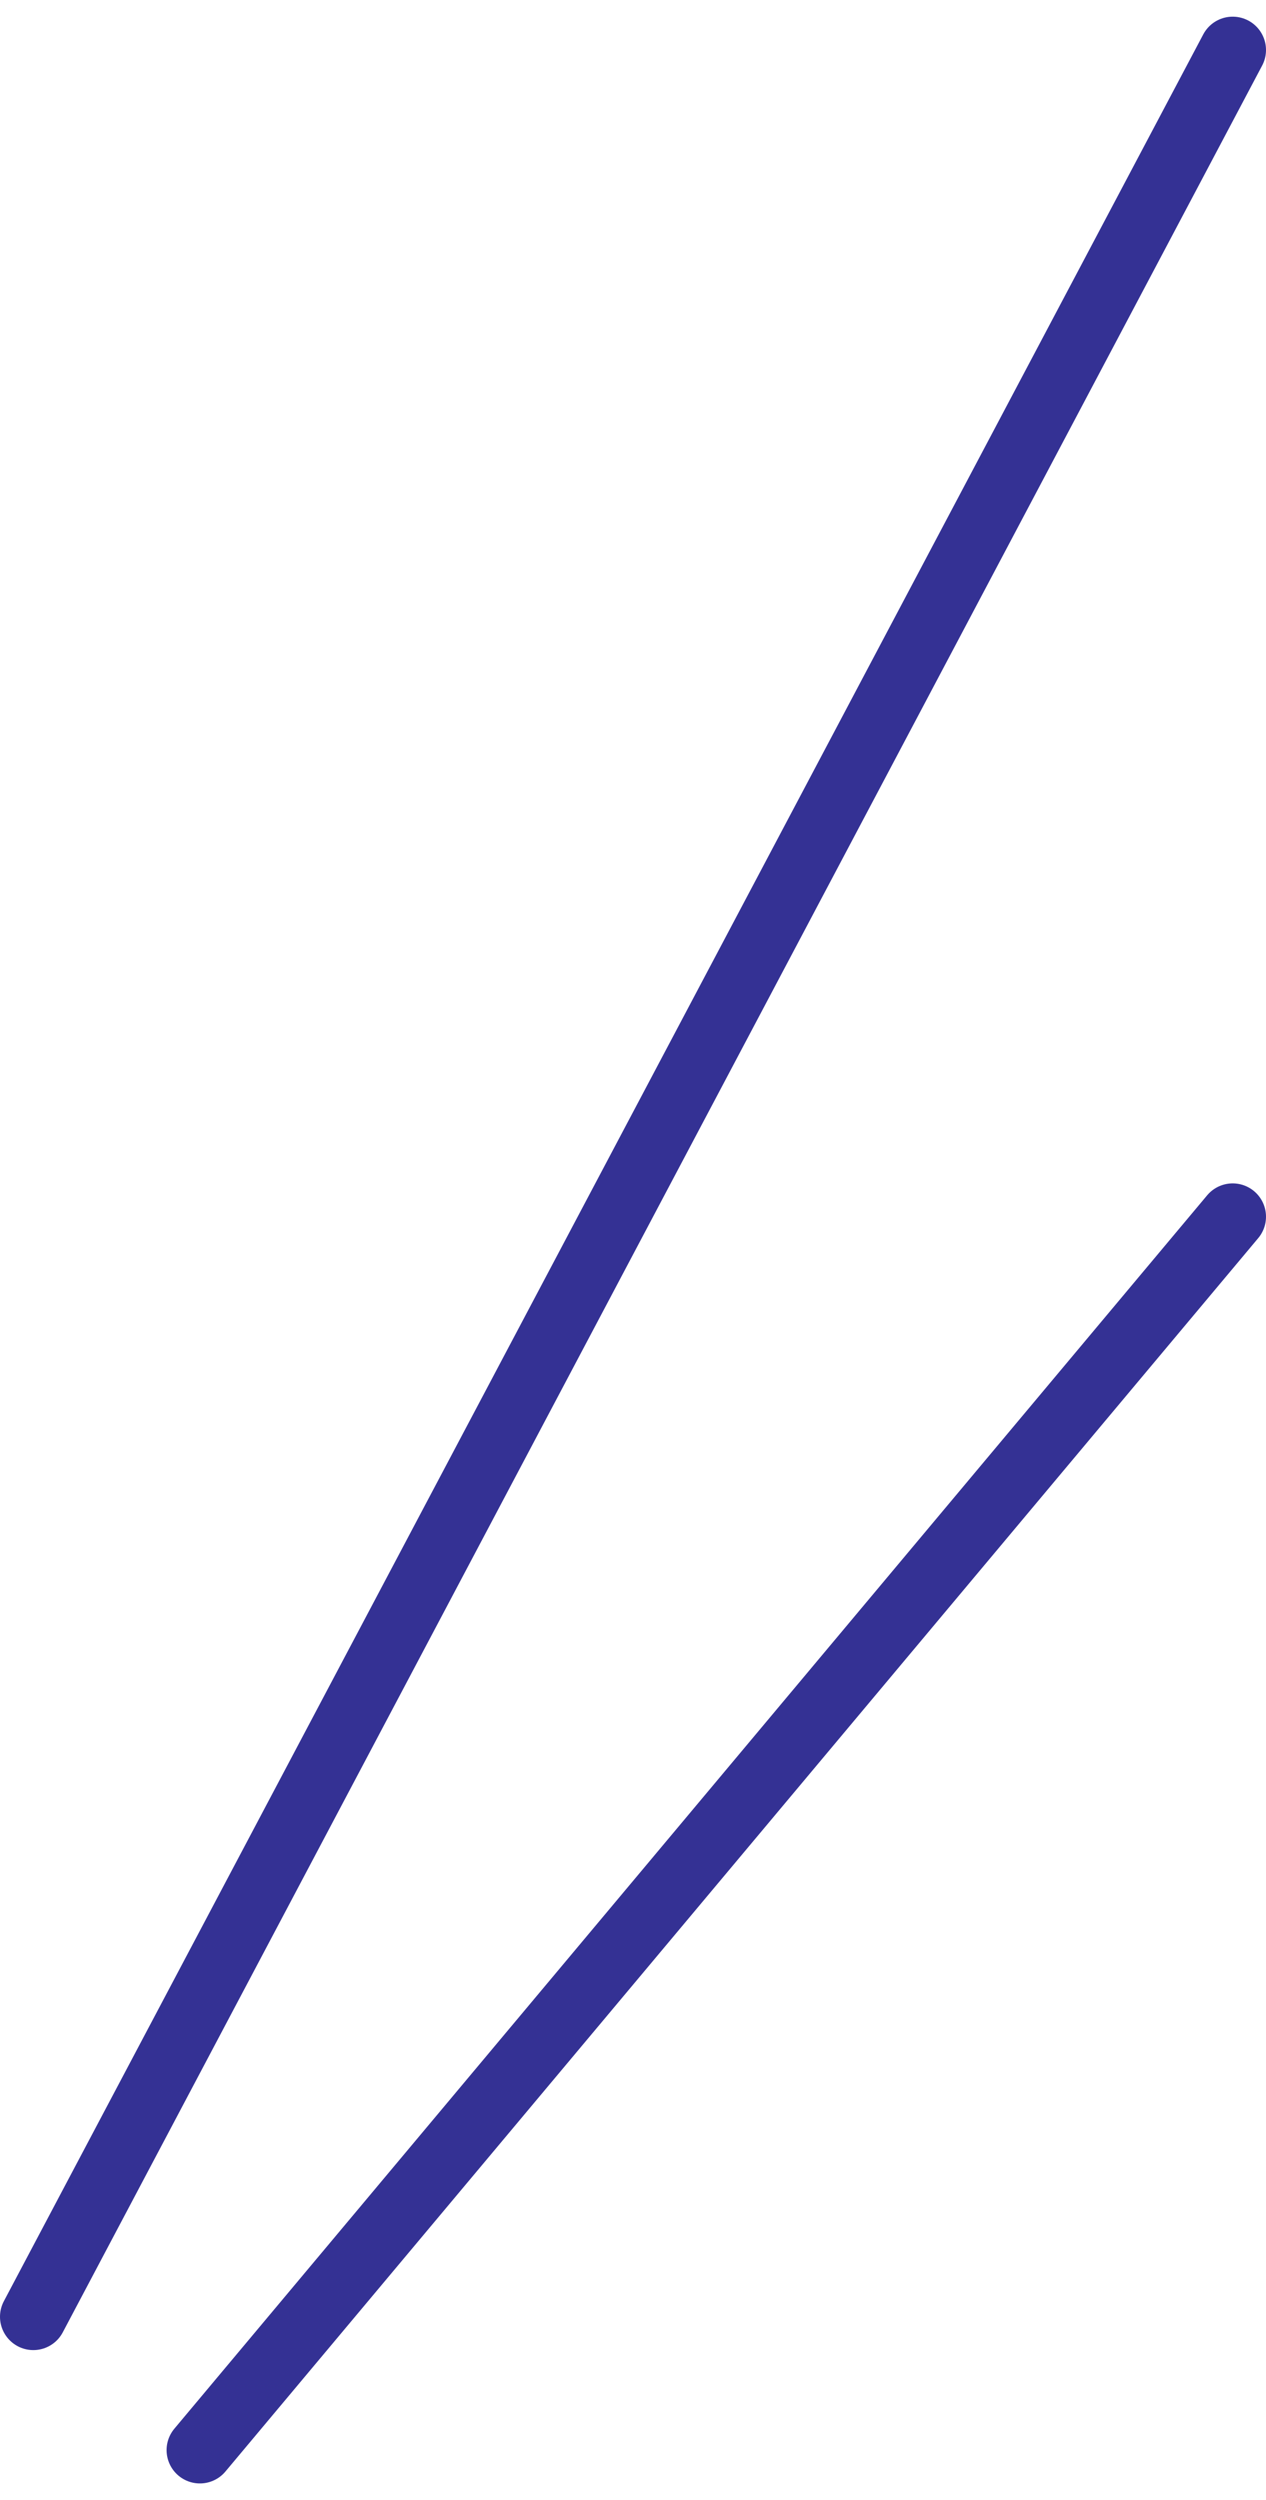
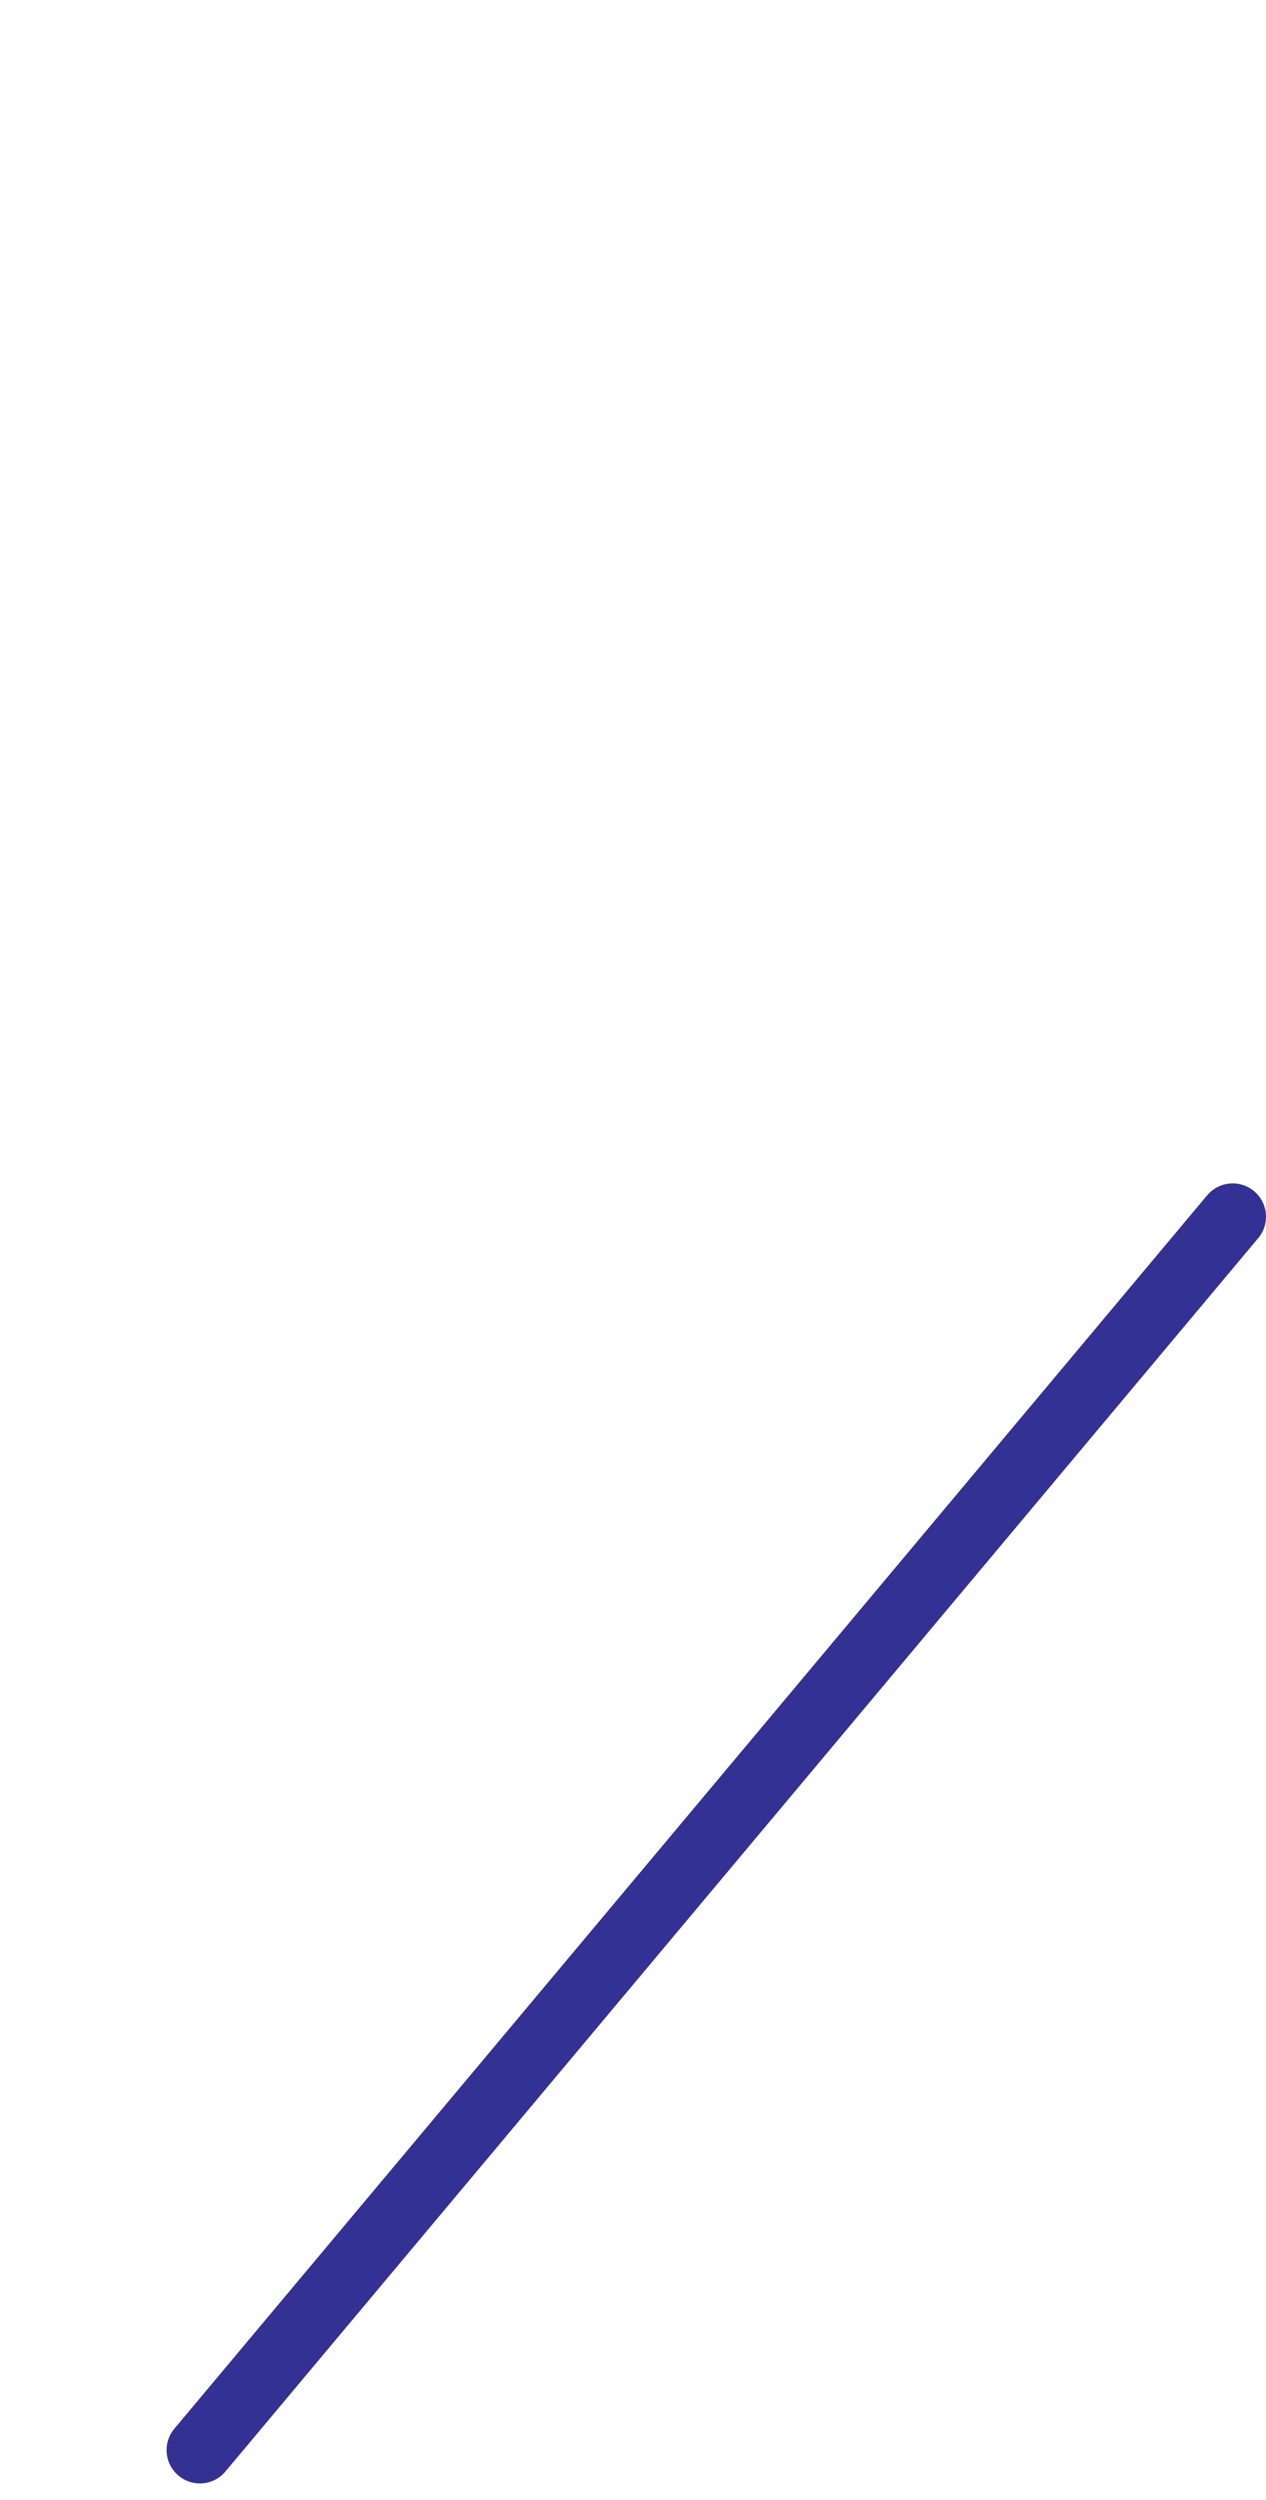
<svg xmlns="http://www.w3.org/2000/svg" width="38" height="75" viewBox="0 0 38 75" fill="none">
  <g id="ã¯ã¤ã¯ã¤">
-     <path id="Vector 1" d="M37 1.5L1 69.5" stroke="#343194" stroke-width="2" stroke-linecap="round" />
    <path id="Vector 2" d="M6 73.5L37 36.5" stroke="#343194" stroke-width="2" stroke-linecap="round" />
  </g>
</svg>